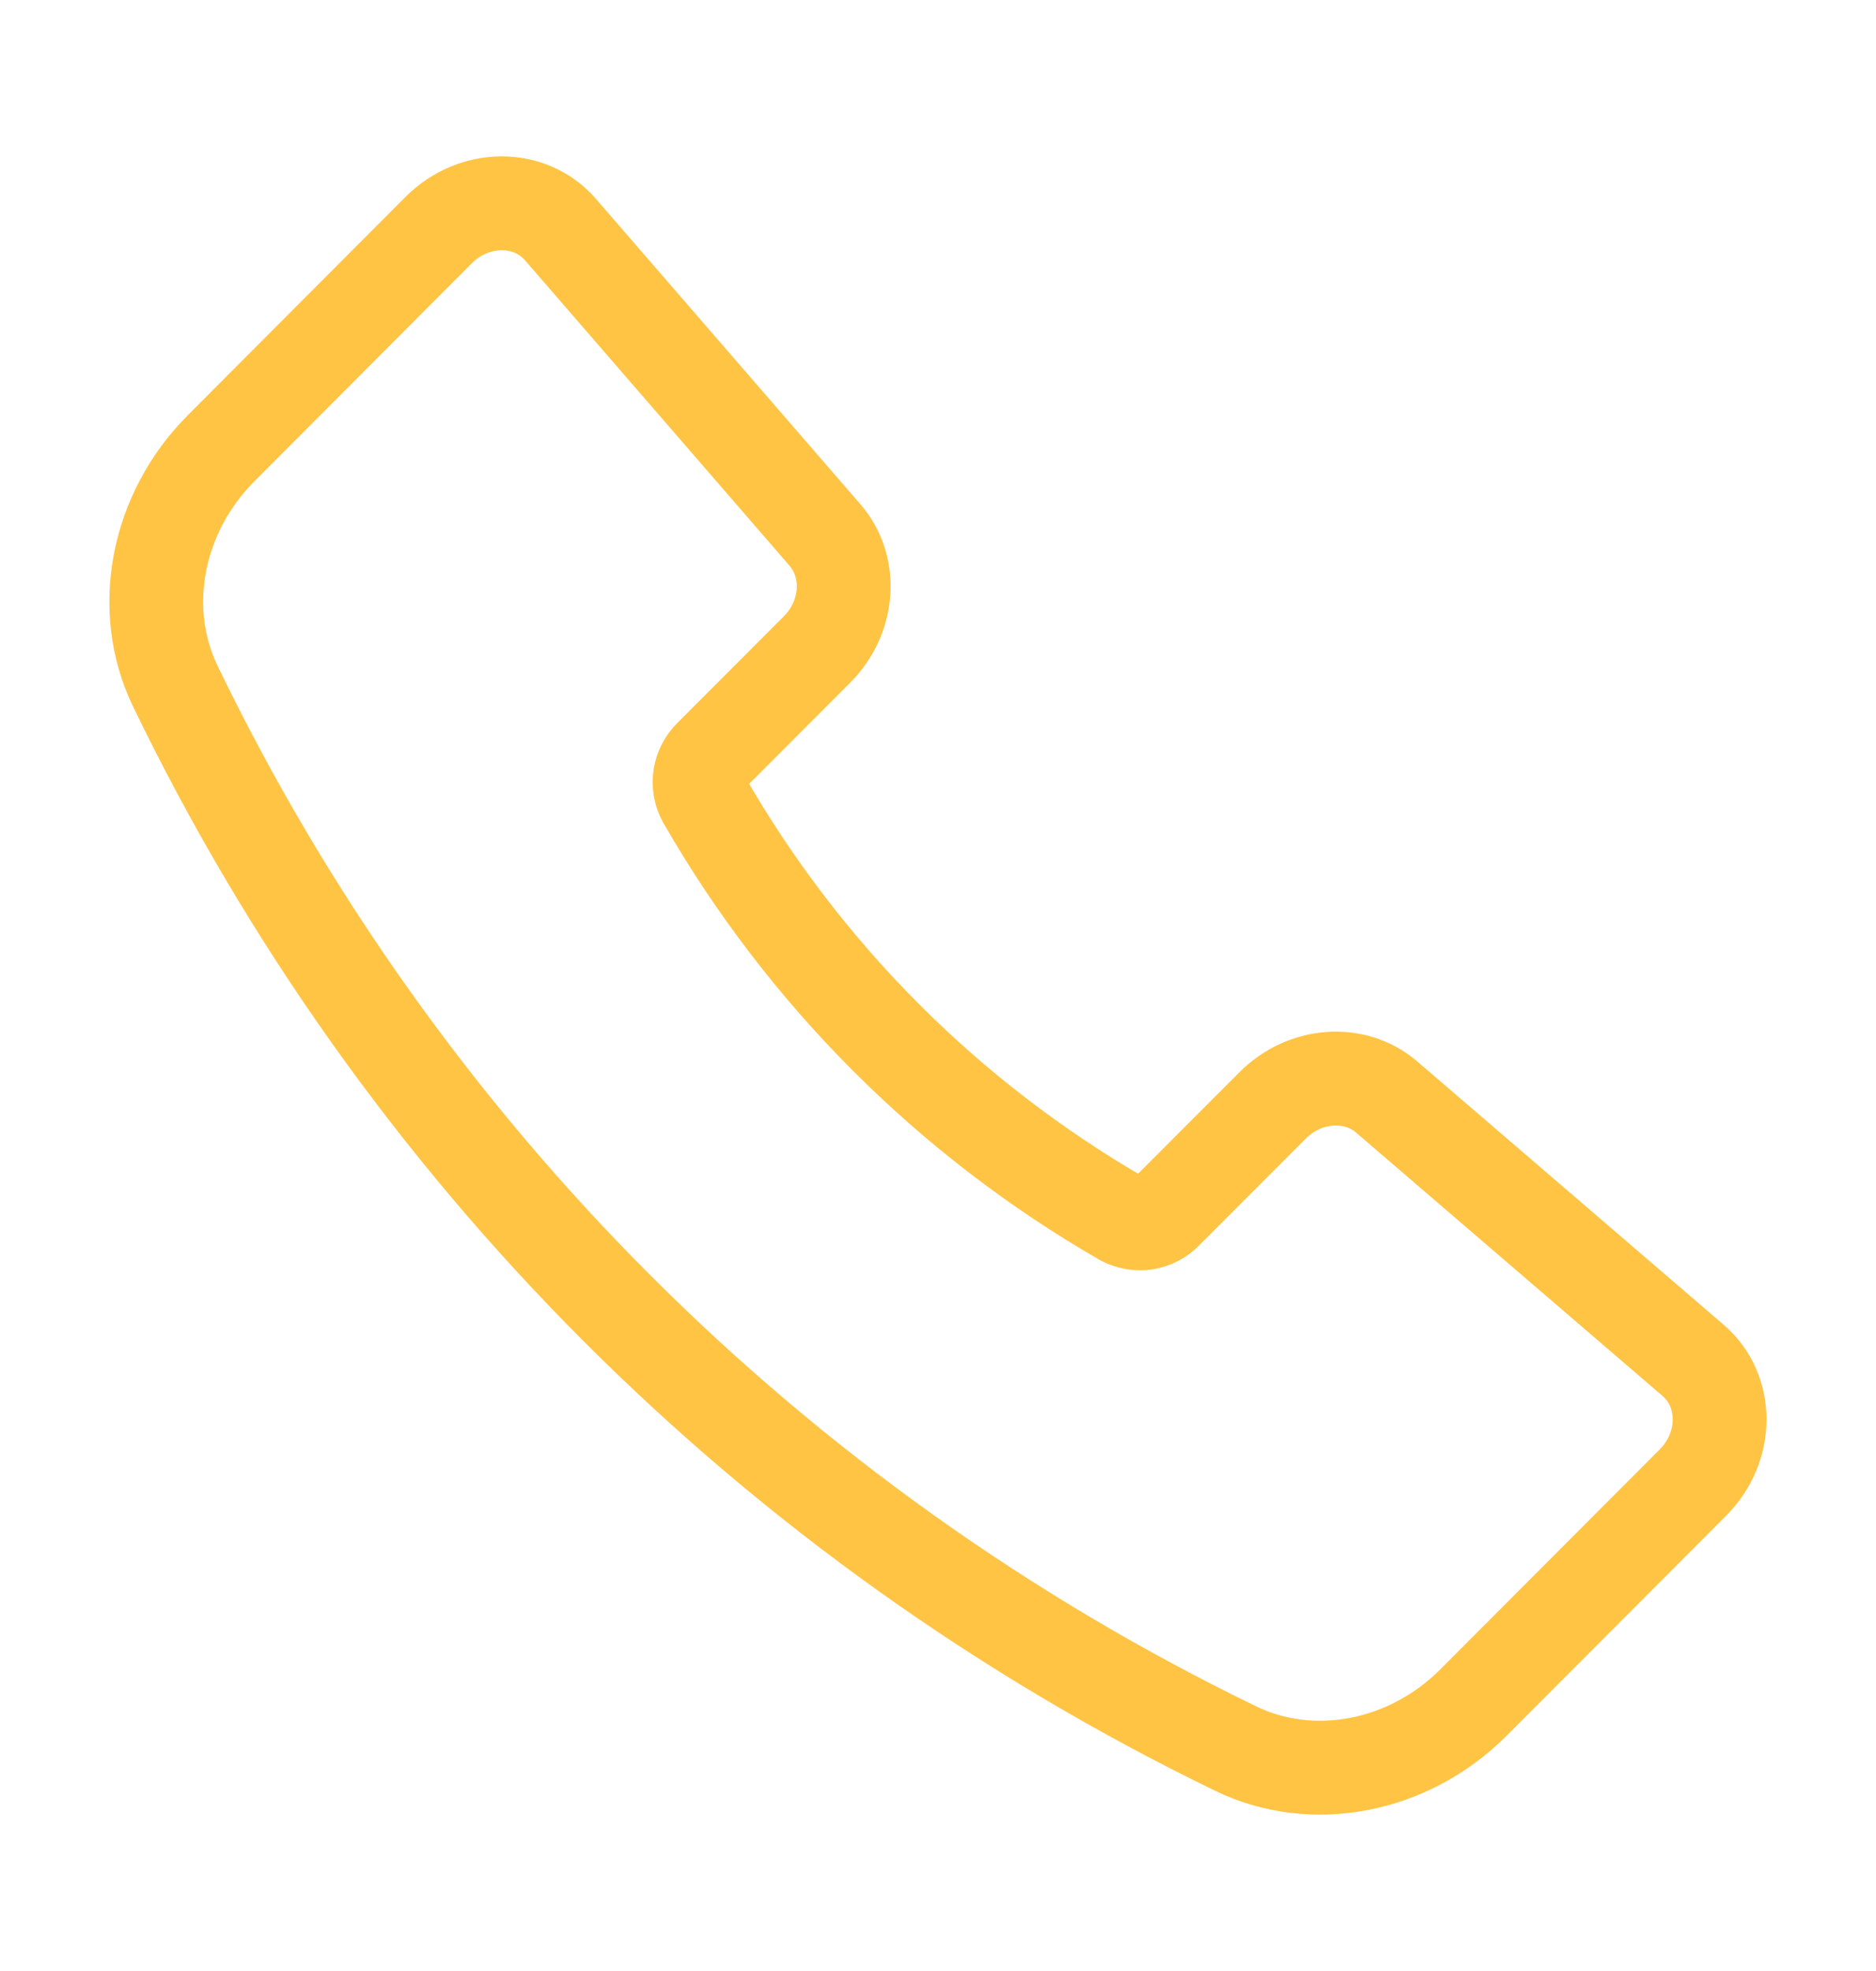
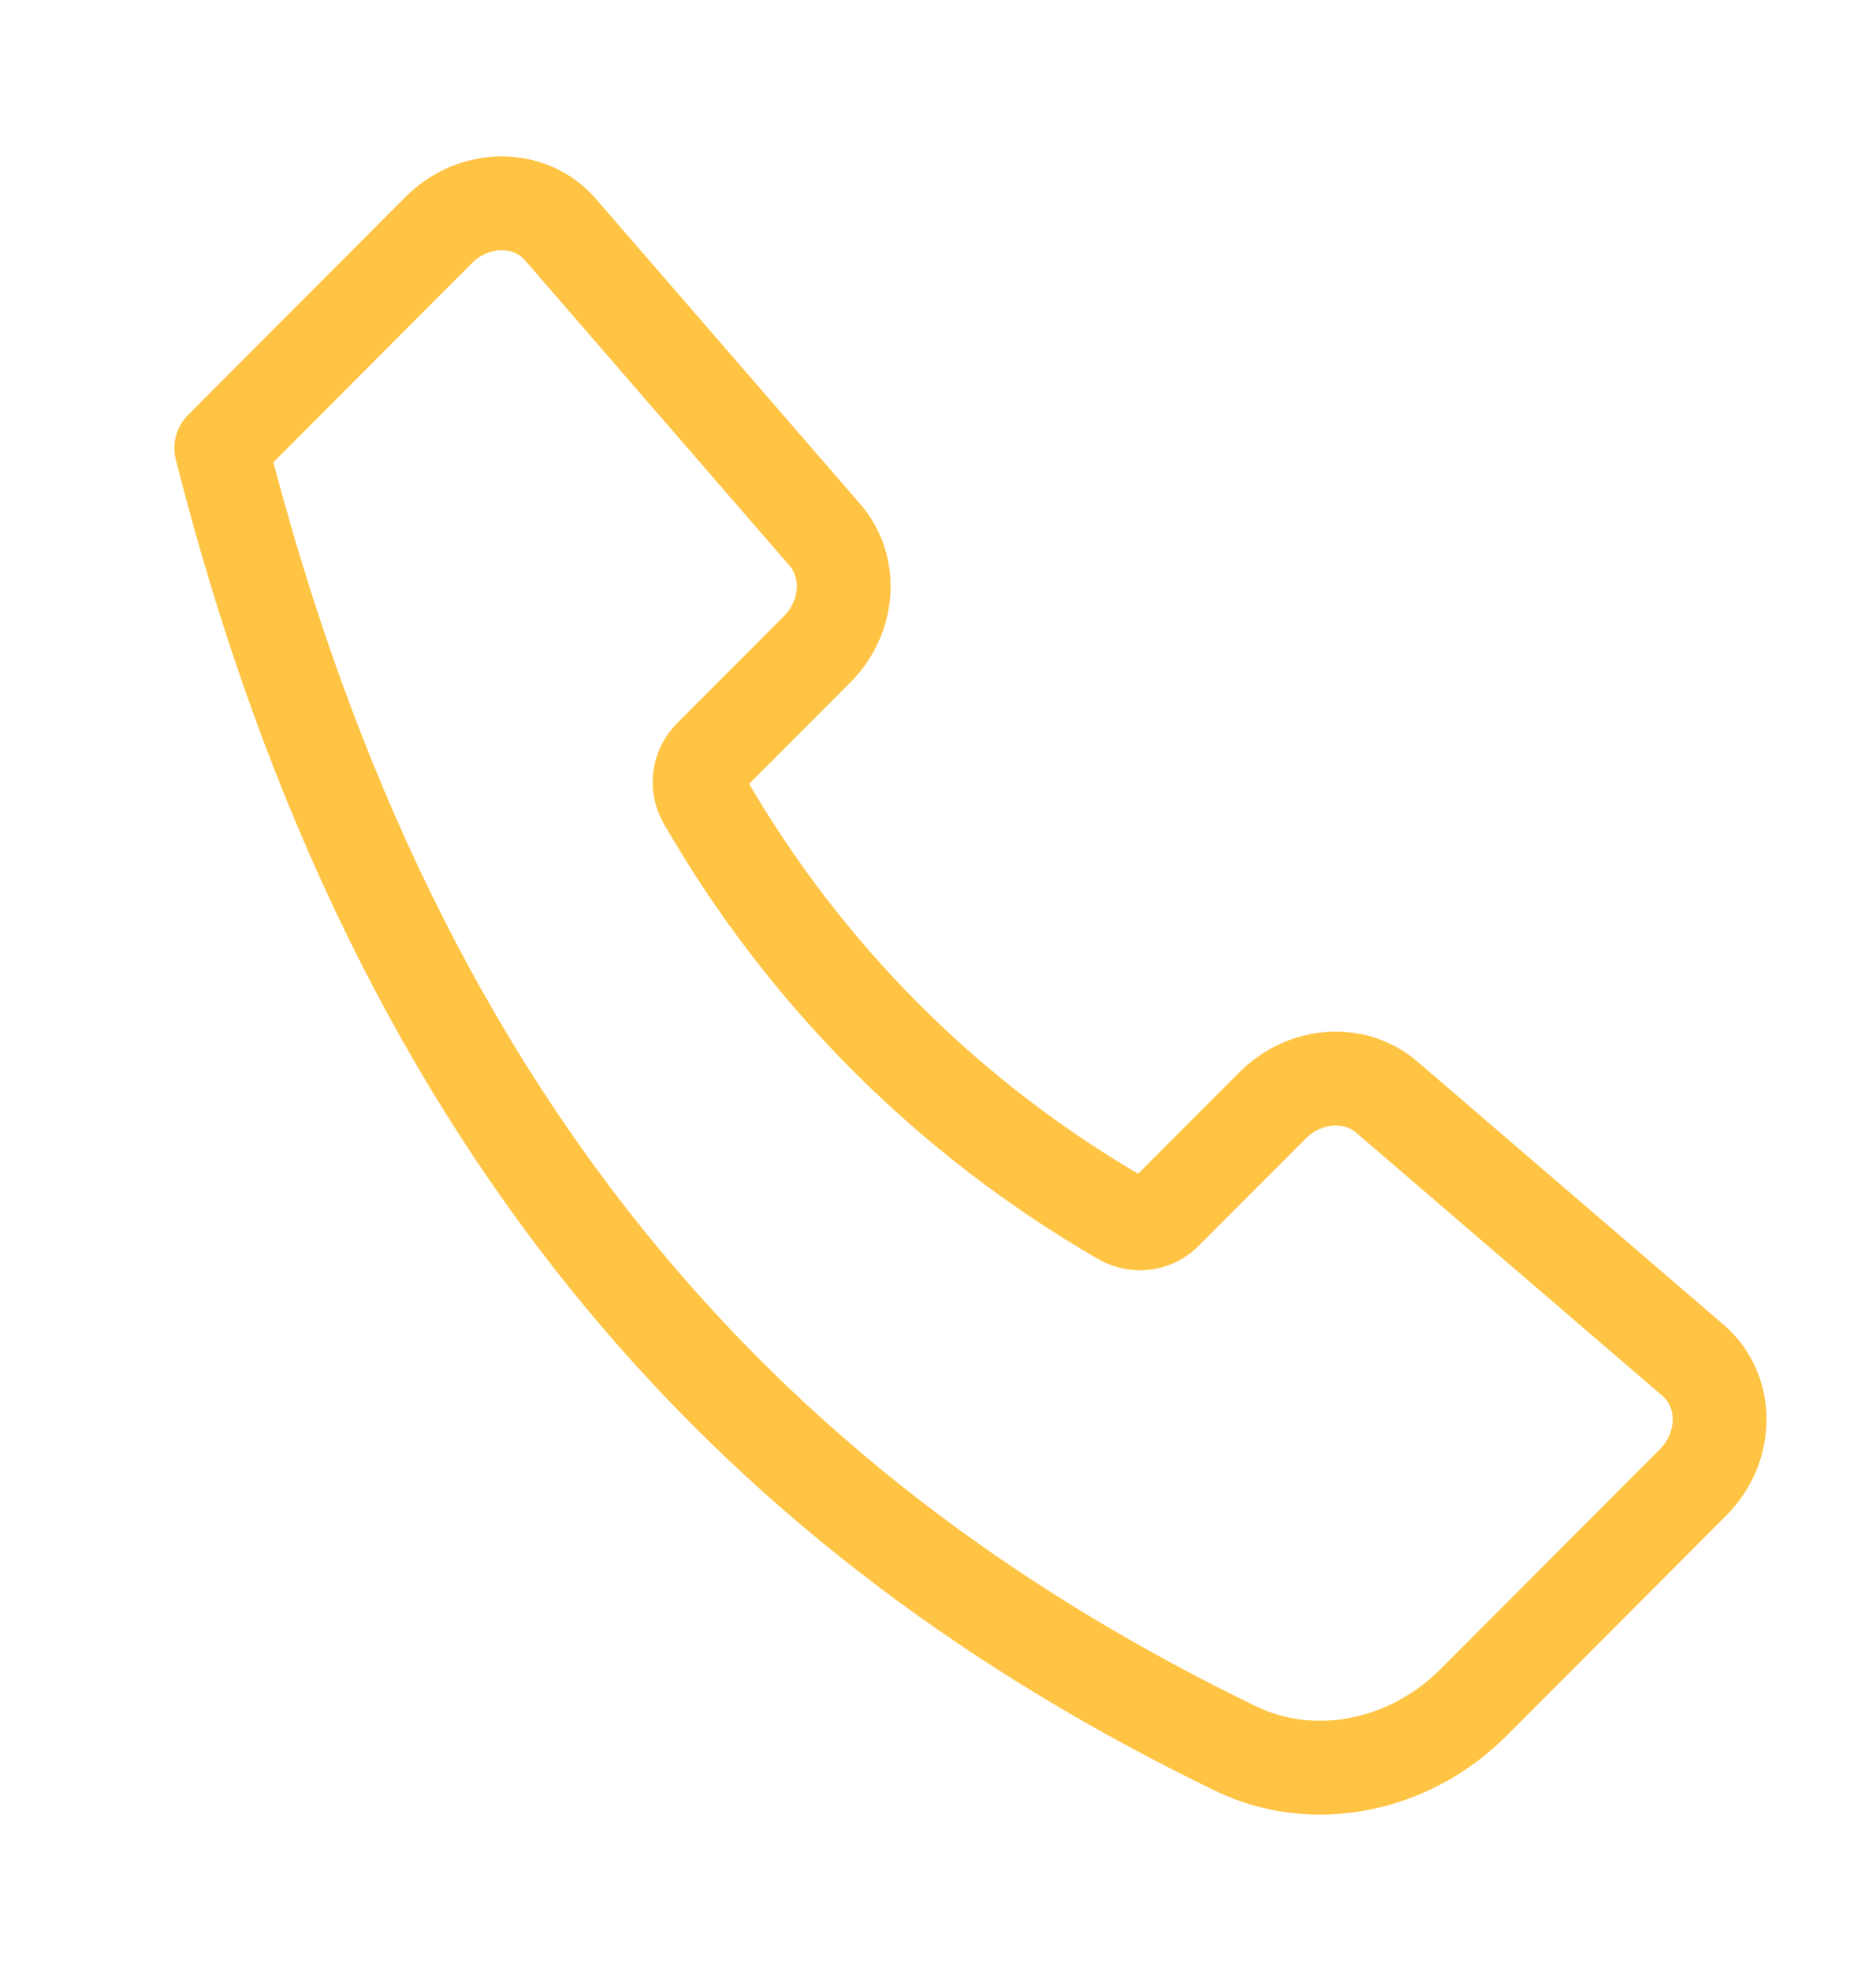
<svg xmlns="http://www.w3.org/2000/svg" width="20" height="21" viewBox="0 0 20 21" fill="none">
  <g id="Frame">
-     <path id="Vector" d="M8.795 5.7L5.975 2.446C5.65 2.071 5.055 2.073 4.677 2.451L2.359 4.774C1.669 5.464 1.471 6.49 1.87 7.313C4.255 12.25 8.237 16.238 13.171 18.629C13.993 19.029 15.018 18.831 15.708 18.14L18.048 15.796C18.427 15.417 18.428 14.818 18.049 14.493L14.783 11.688C14.441 11.395 13.91 11.434 13.568 11.777L12.431 12.915C12.373 12.976 12.296 13.016 12.213 13.03C12.13 13.043 12.045 13.028 11.97 12.989C10.112 11.919 8.571 10.375 7.504 8.516C7.464 8.442 7.449 8.356 7.463 8.273C7.476 8.189 7.516 8.113 7.577 8.054L8.71 6.92C9.054 6.575 9.091 6.043 8.795 5.7Z" stroke="#FFC444" stroke-linecap="round" stroke-linejoin="round" />
+     <path id="Vector" d="M8.795 5.7L5.975 2.446C5.65 2.071 5.055 2.073 4.677 2.451L2.359 4.774C4.255 12.25 8.237 16.238 13.171 18.629C13.993 19.029 15.018 18.831 15.708 18.14L18.048 15.796C18.427 15.417 18.428 14.818 18.049 14.493L14.783 11.688C14.441 11.395 13.91 11.434 13.568 11.777L12.431 12.915C12.373 12.976 12.296 13.016 12.213 13.03C12.13 13.043 12.045 13.028 11.97 12.989C10.112 11.919 8.571 10.375 7.504 8.516C7.464 8.442 7.449 8.356 7.463 8.273C7.476 8.189 7.516 8.113 7.577 8.054L8.71 6.92C9.054 6.575 9.091 6.043 8.795 5.7Z" stroke="#FFC444" stroke-linecap="round" stroke-linejoin="round" />
  </g>
</svg>